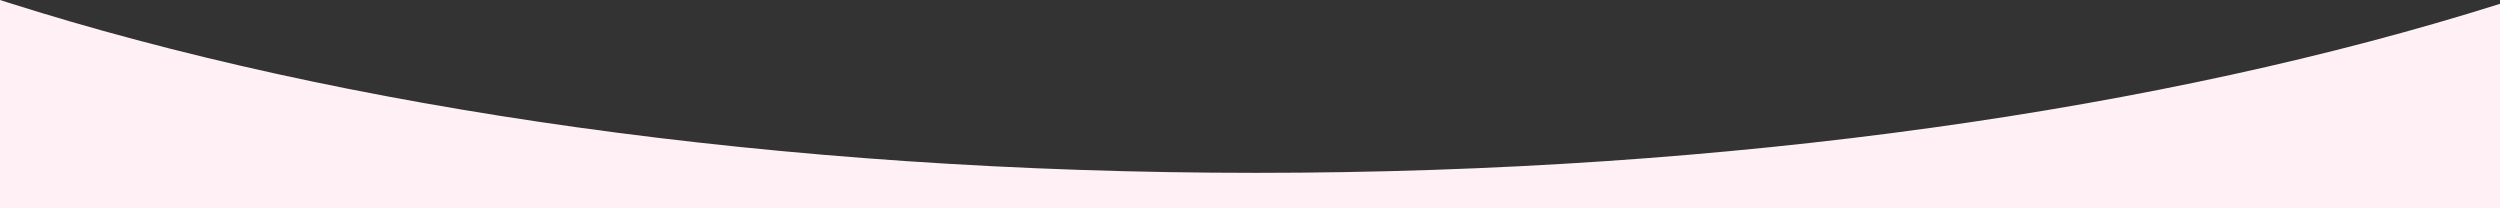
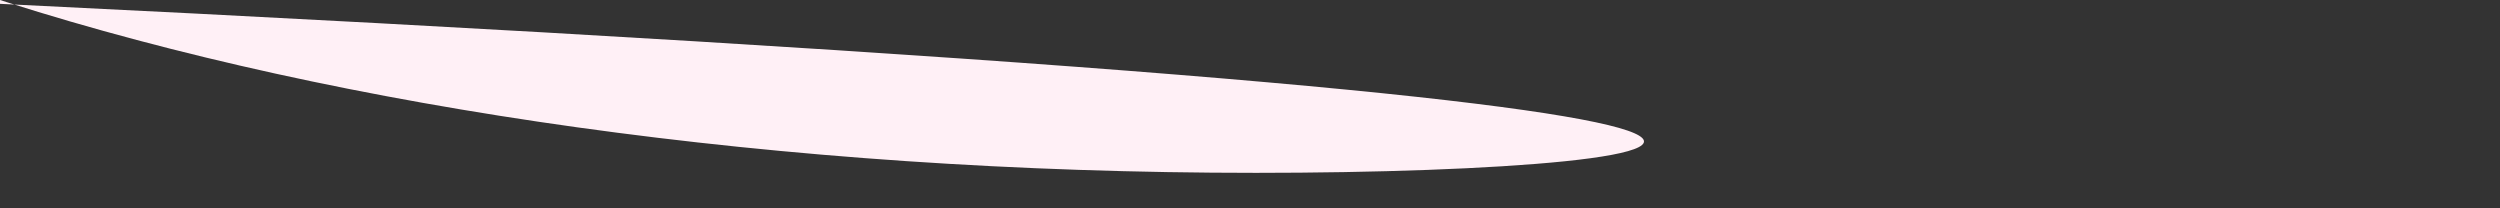
<svg xmlns="http://www.w3.org/2000/svg" version="1.1" id="Layer_1" x="0px" y="0px" width="1921px" height="160px" viewBox="-0.5 942.852 1921 160" enable-background="new -0.5 942.852 1921 160" xml:space="preserve">
  <rect x="-0.5" y="942.852" width="1921" height="160" fill="#333333" stroke="none" />
  <g id="Layer_2">
</g>
  <g id="Layer_1_1_">
-     <path fill="#FFF0F6" d="M964.625,1075.668c-367.348,0-703.074-49.471-960.001-131.176c-1.713-0.544-3.418-1.092-5.124-1.641v160   h1921V945.79C1664.109,1026.717,1330.016,1075.668,964.625,1075.668z" />
+     <path fill="#FFF0F6" d="M964.625,1075.668c-367.348,0-703.074-49.471-960.001-131.176c-1.713-0.544-3.418-1.092-5.124-1.641v160   V945.79C1664.109,1026.717,1330.016,1075.668,964.625,1075.668z" />
  </g>
</svg>